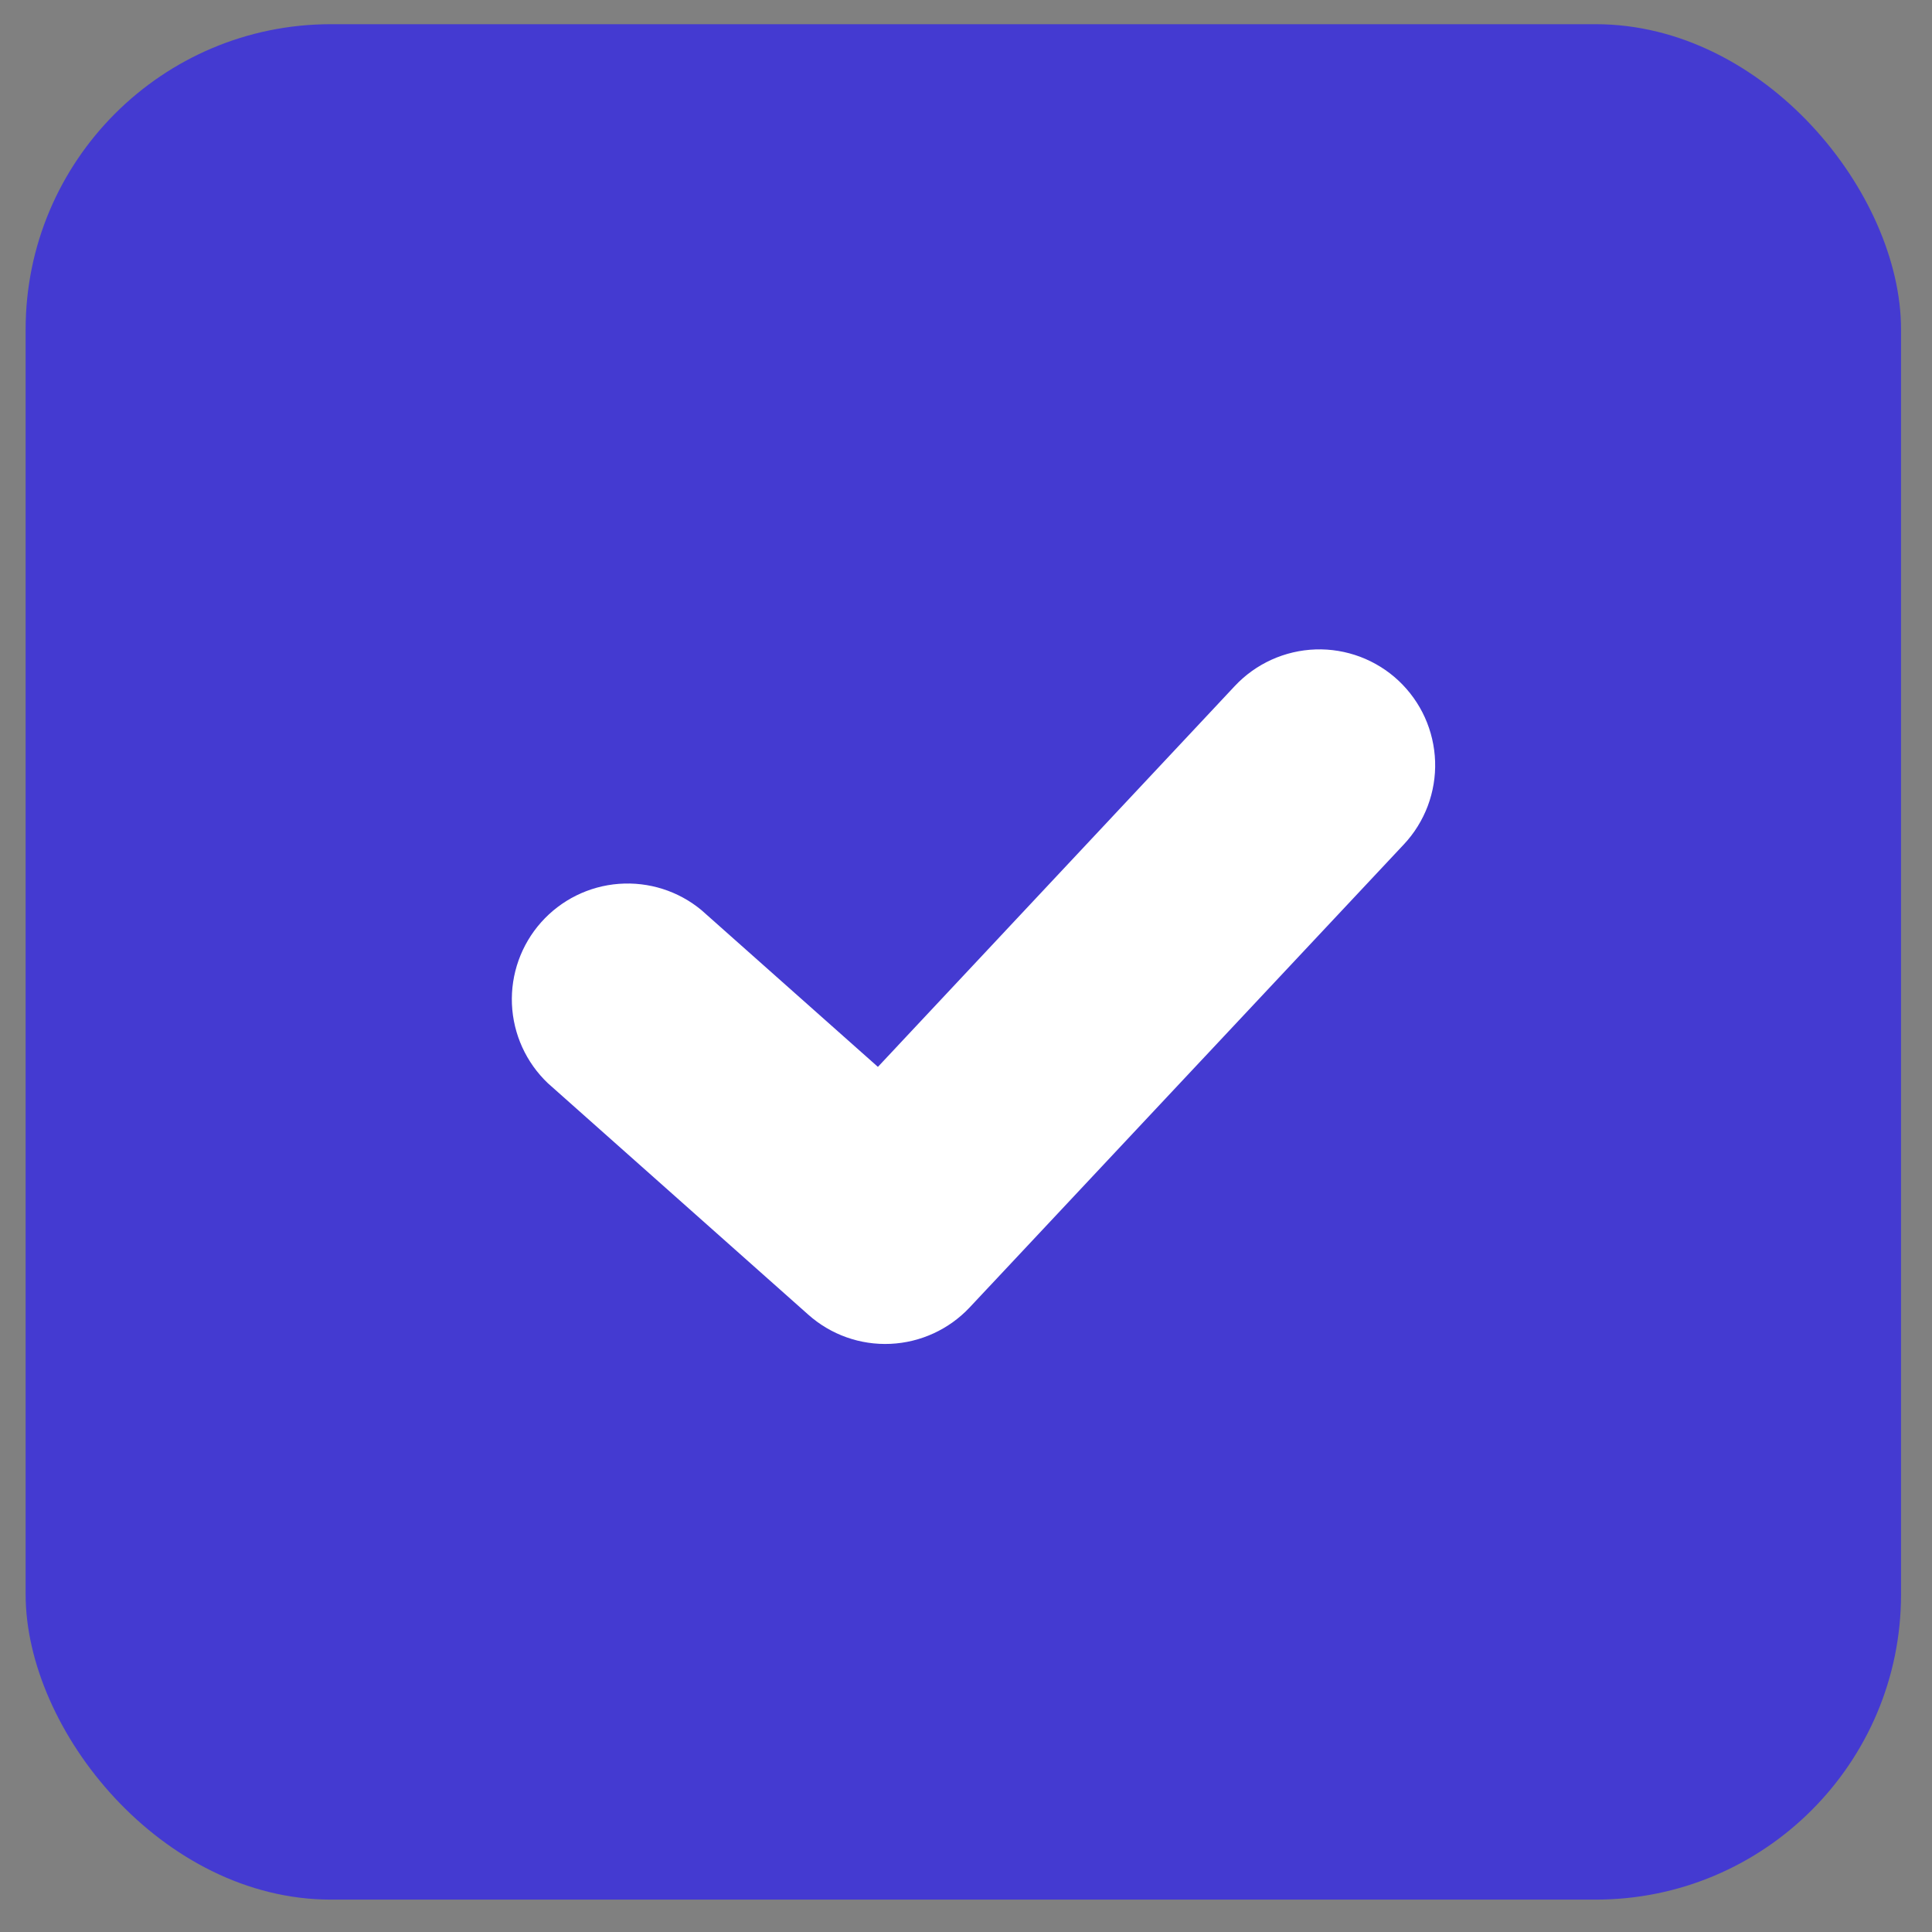
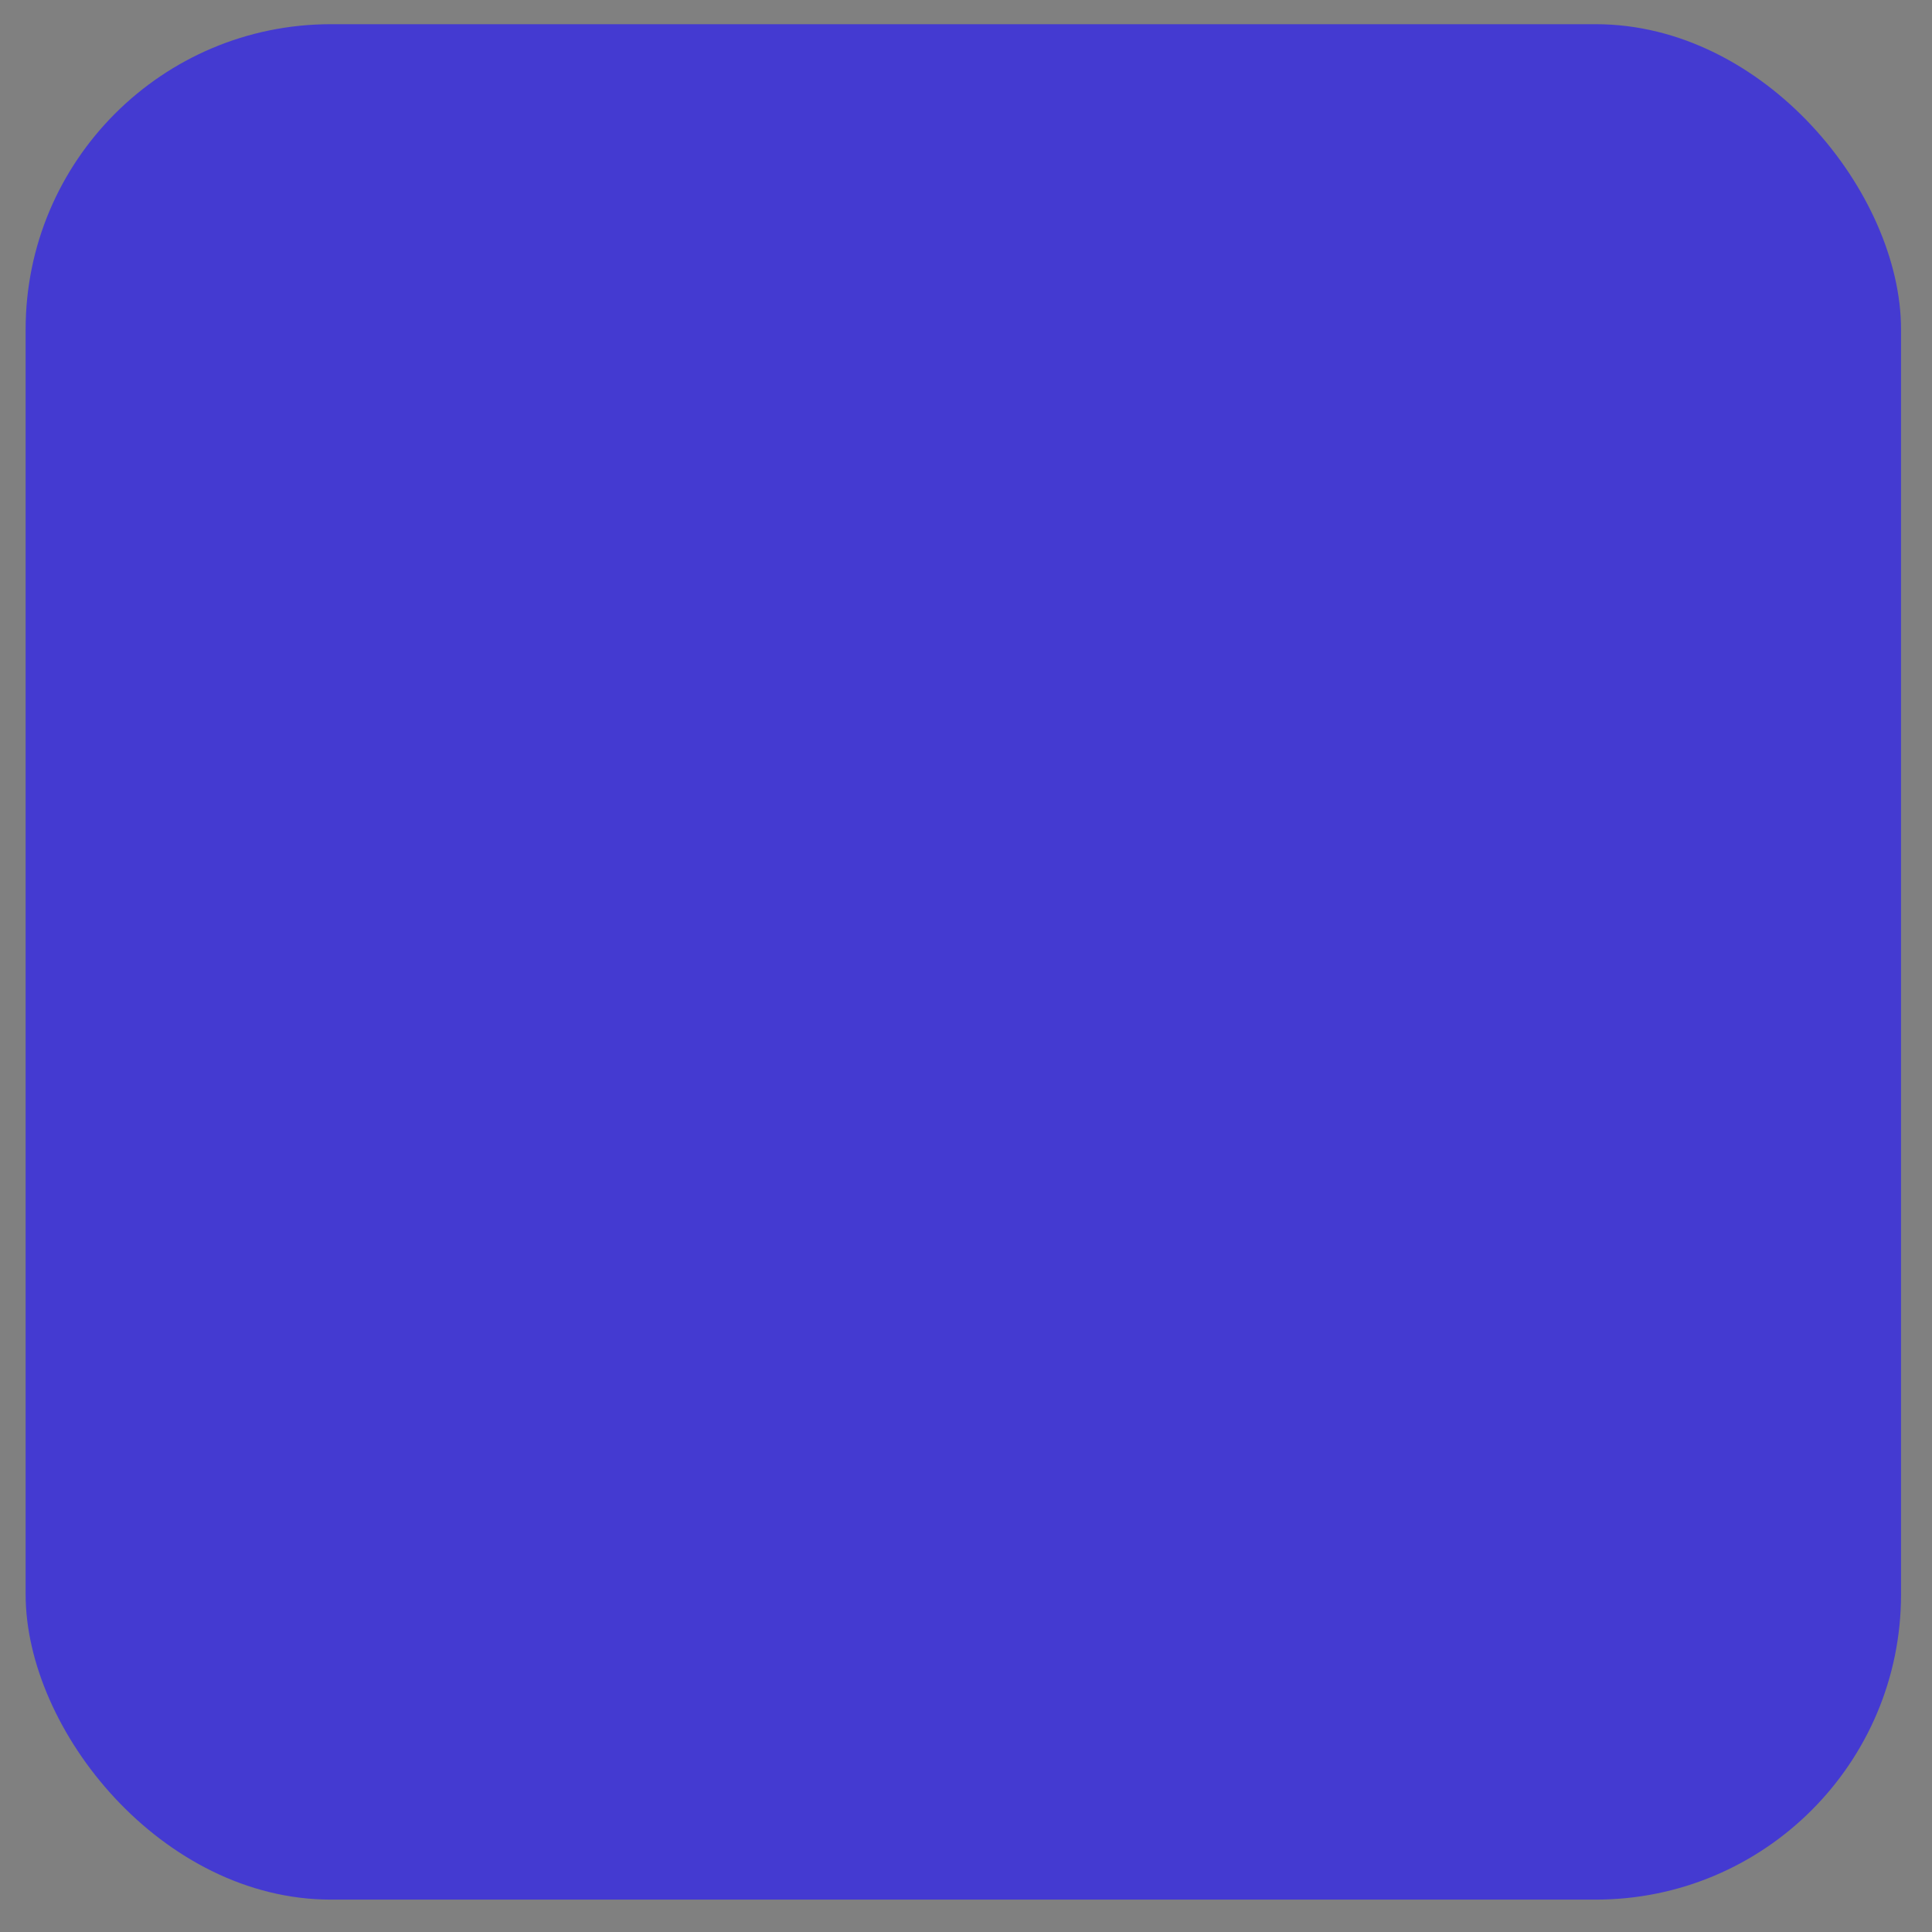
<svg xmlns="http://www.w3.org/2000/svg" width="42" height="42" viewBox="0 0 42 42" fill="none">
  <rect x="0" y="0" width="42" height="42" fill="#808080" stroke="none" />
  <rect x="0.557" y="0.526" width="40.77" height="40.77" rx="6.637" fill="#443AD1" />
-   <path fill-rule="evenodd" clip-rule="evenodd" d="M30.519 18.356C30.745 18.115 30.921 17.831 31.038 17.522C31.154 17.212 31.209 16.883 31.198 16.553C31.187 16.222 31.111 15.897 30.975 15.596C30.839 15.295 30.644 15.024 30.403 14.797C30.162 14.571 29.878 14.395 29.569 14.278C29.259 14.162 28.93 14.107 28.6 14.118C28.269 14.129 27.944 14.205 27.643 14.341C27.342 14.477 27.07 14.672 26.844 14.913L19.085 23.193L15.252 19.788C14.75 19.37 14.105 19.165 13.454 19.214C12.803 19.263 12.197 19.563 11.763 20.051C11.329 20.539 11.102 21.177 11.129 21.829C11.157 22.482 11.437 23.098 11.91 23.548L17.573 28.581C18.063 29.017 18.703 29.244 19.358 29.214C20.013 29.184 20.63 28.9 21.079 28.423L30.519 18.356Z" fill="white" />
</svg>